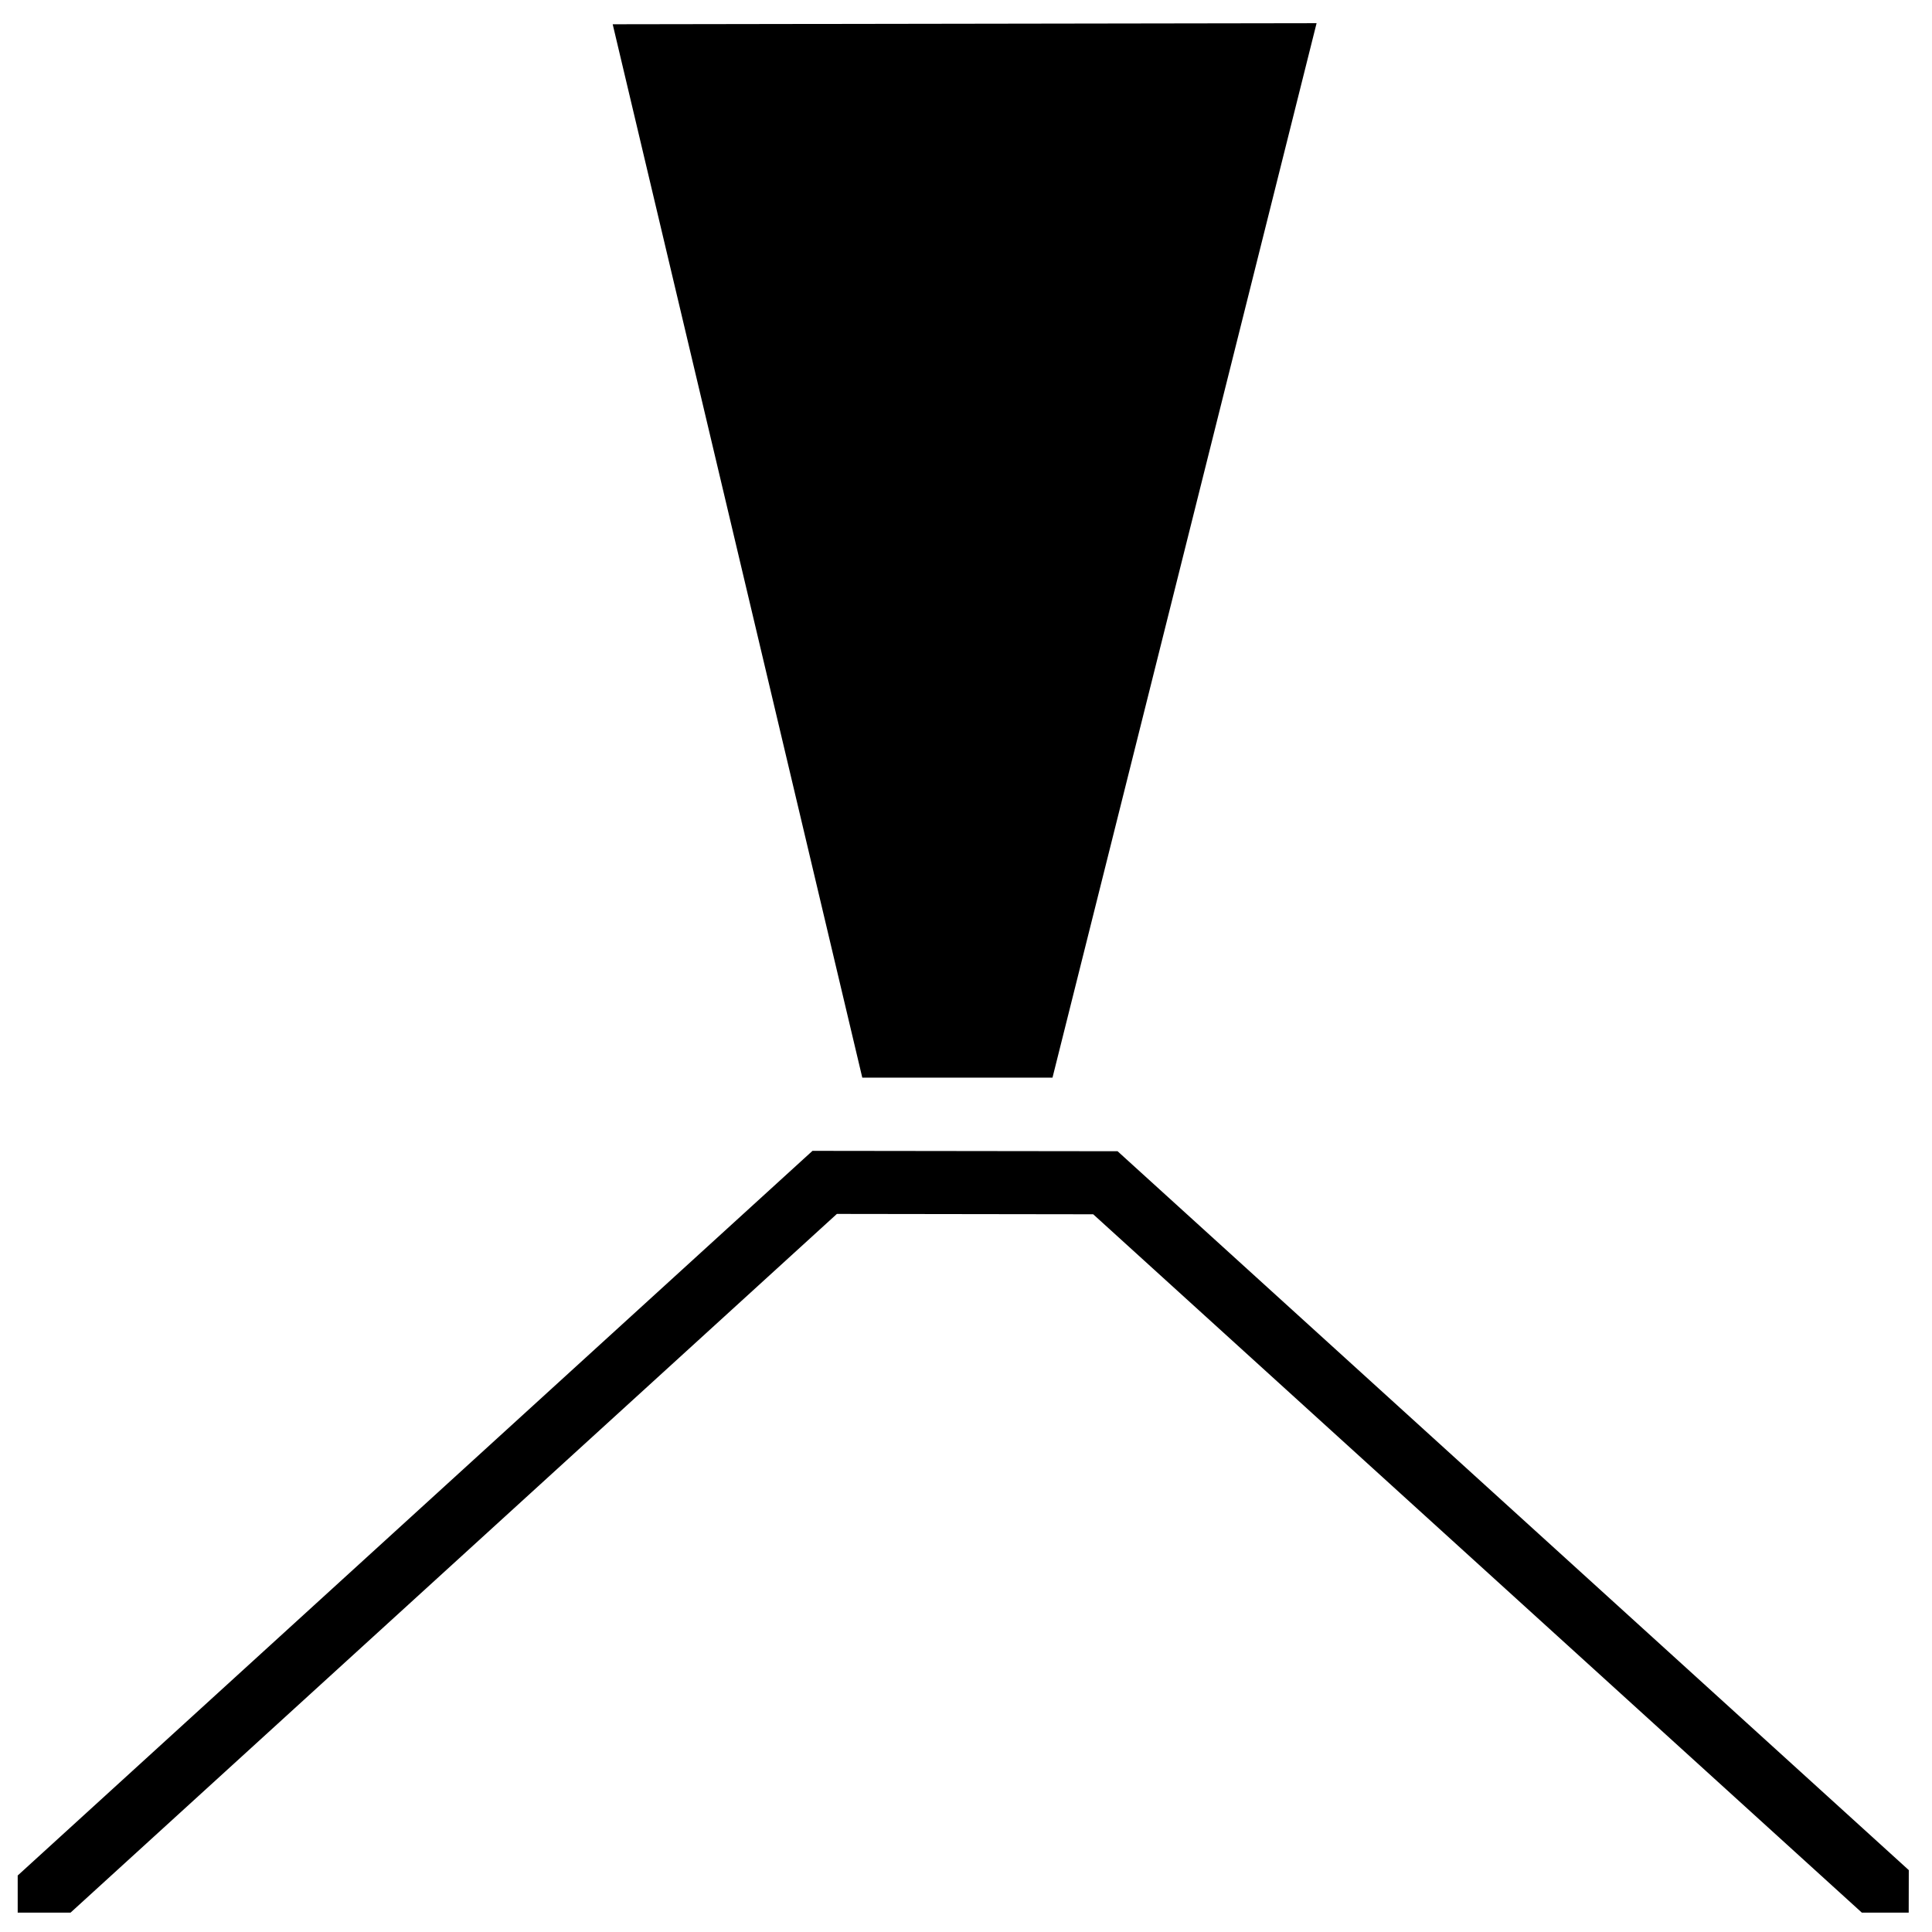
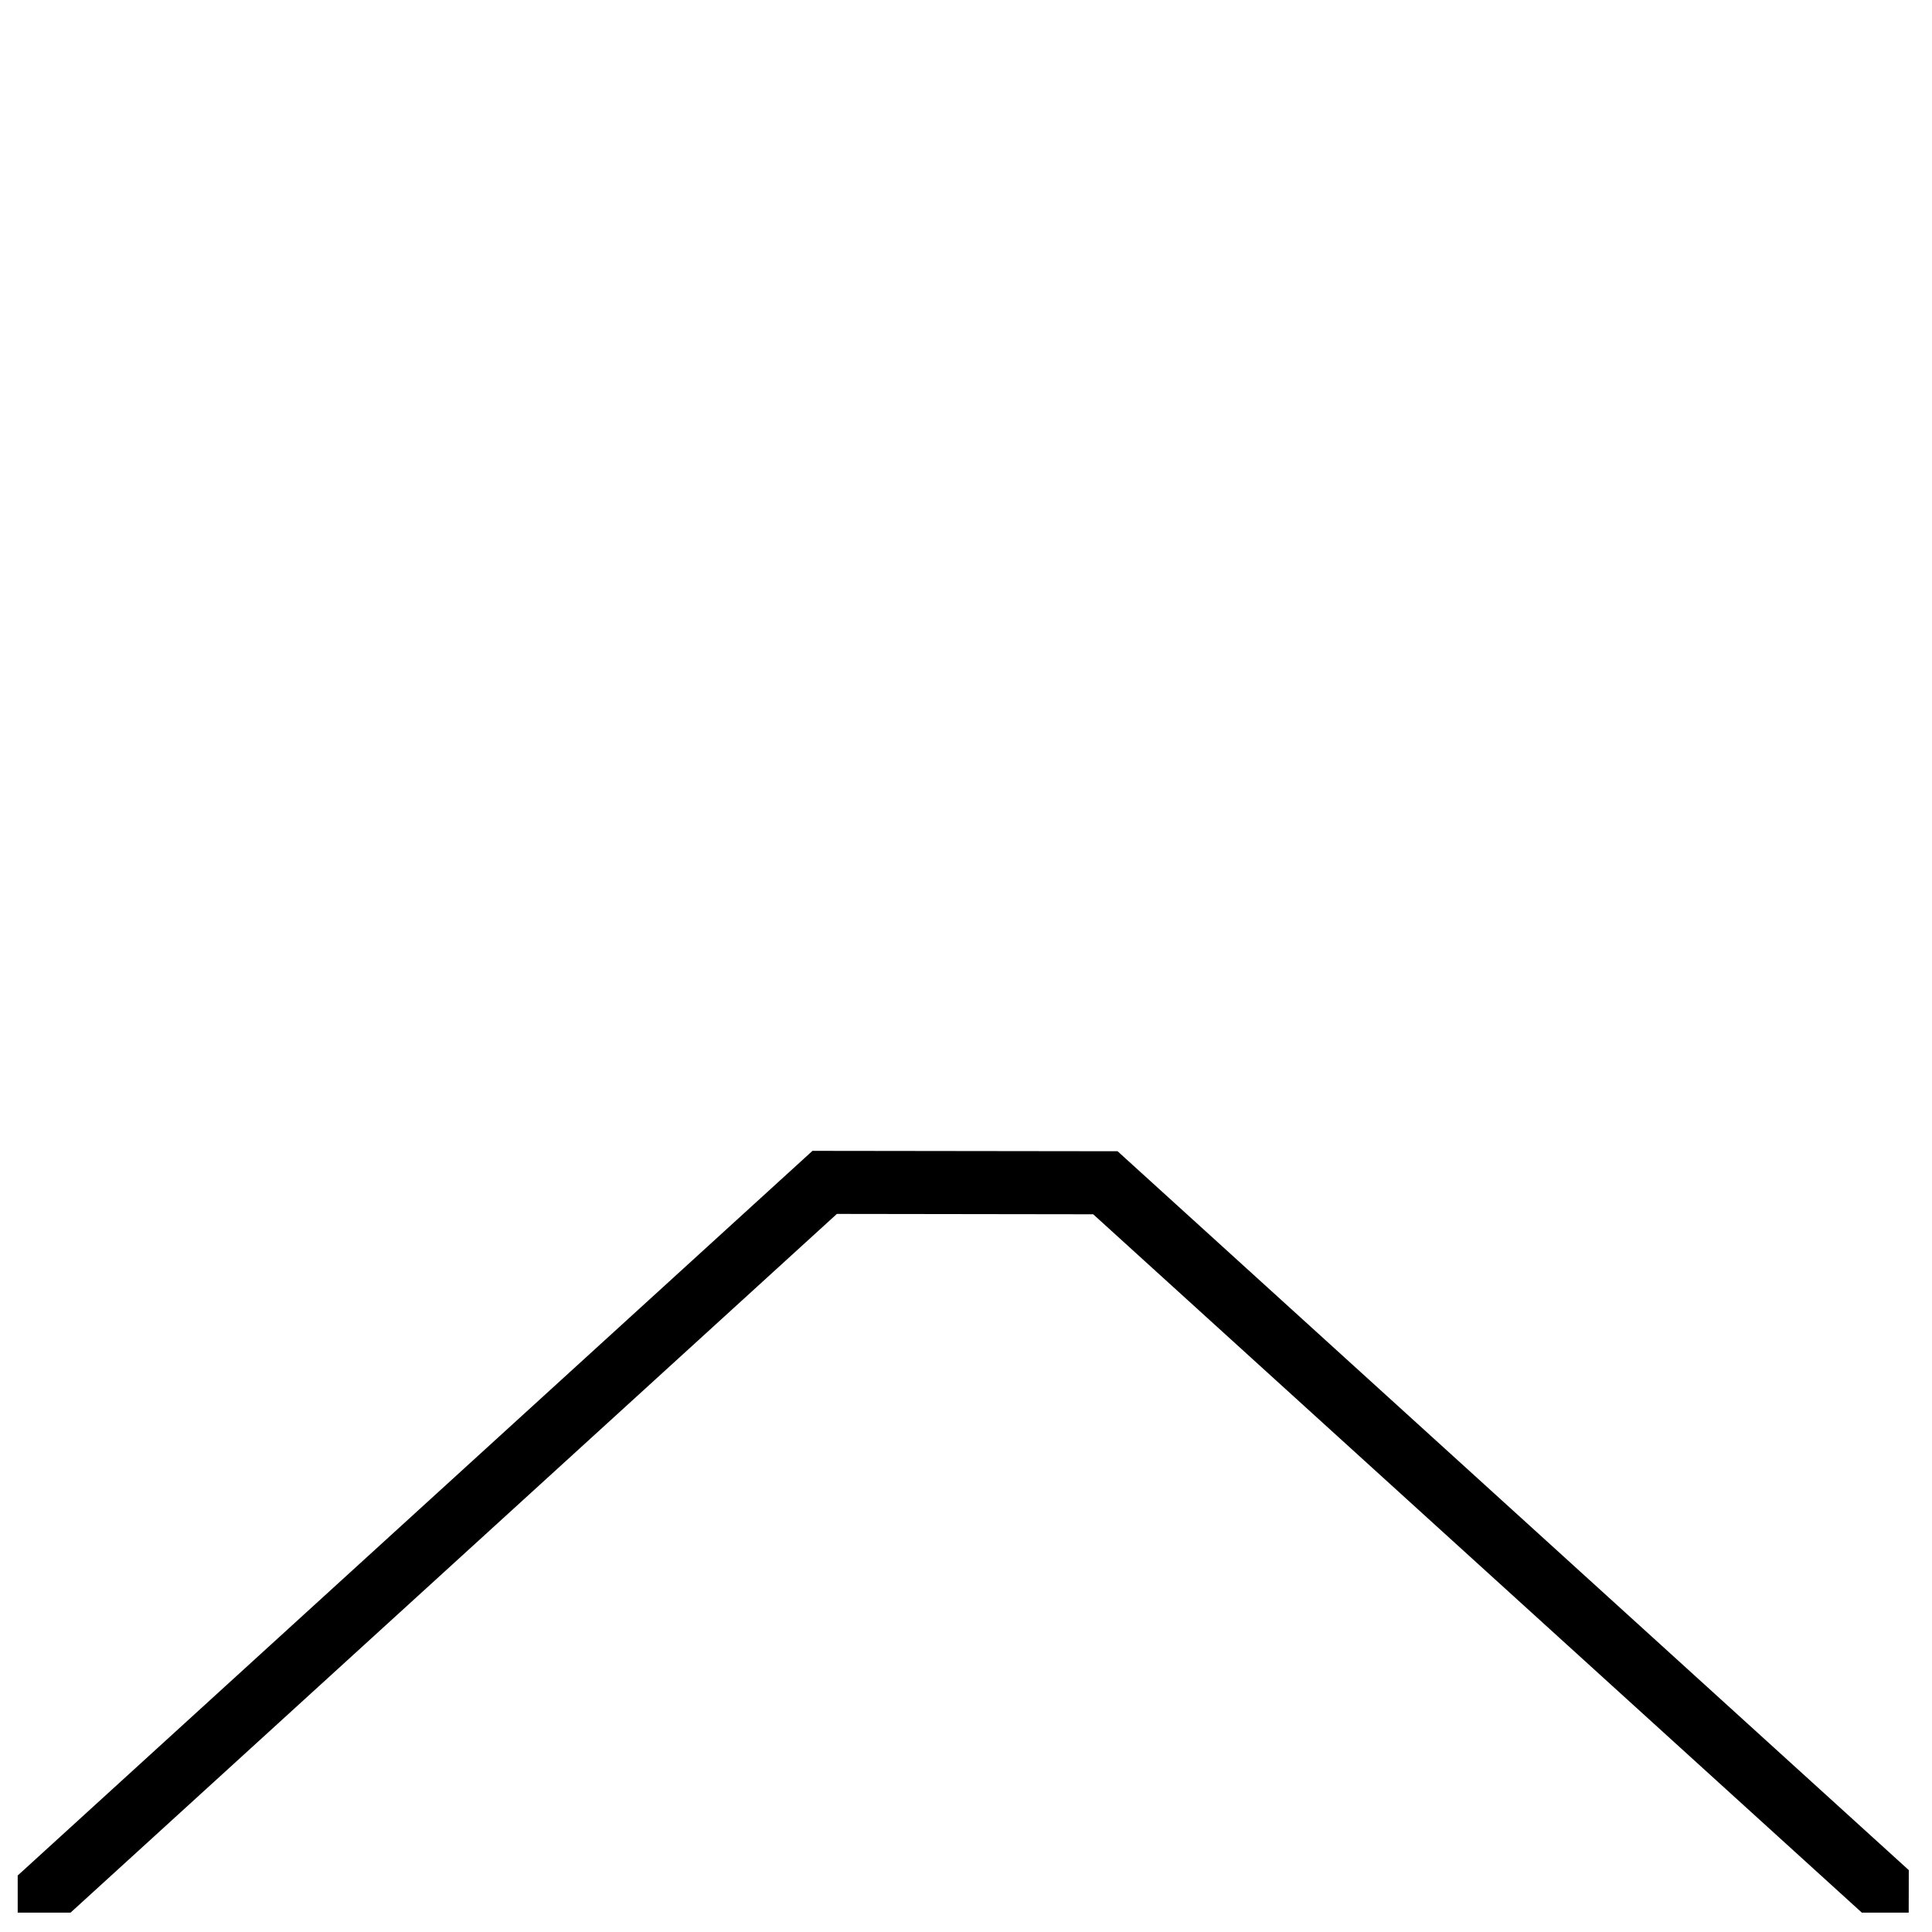
<svg xmlns="http://www.w3.org/2000/svg" fill="#000000" width="800px" height="800px" version="1.1" viewBox="144 144 512 512">
  <g>
    <path d="m356.92 451.17-208.23 189.86v9.832h14.012s198.91-181.35 203.08-185.16c5.664 0.004 62.301 0.082 67.926 0.094 4.152 3.773 203.7 185.07 203.7 185.07l12.418-0.004 0.023-11.262-209.68-190.51-80.852-0.102z" />
-     <path d="m492.91 150.14-69.988 279.45h-50.406l-66.145-279.16z" />
  </g>
</svg>